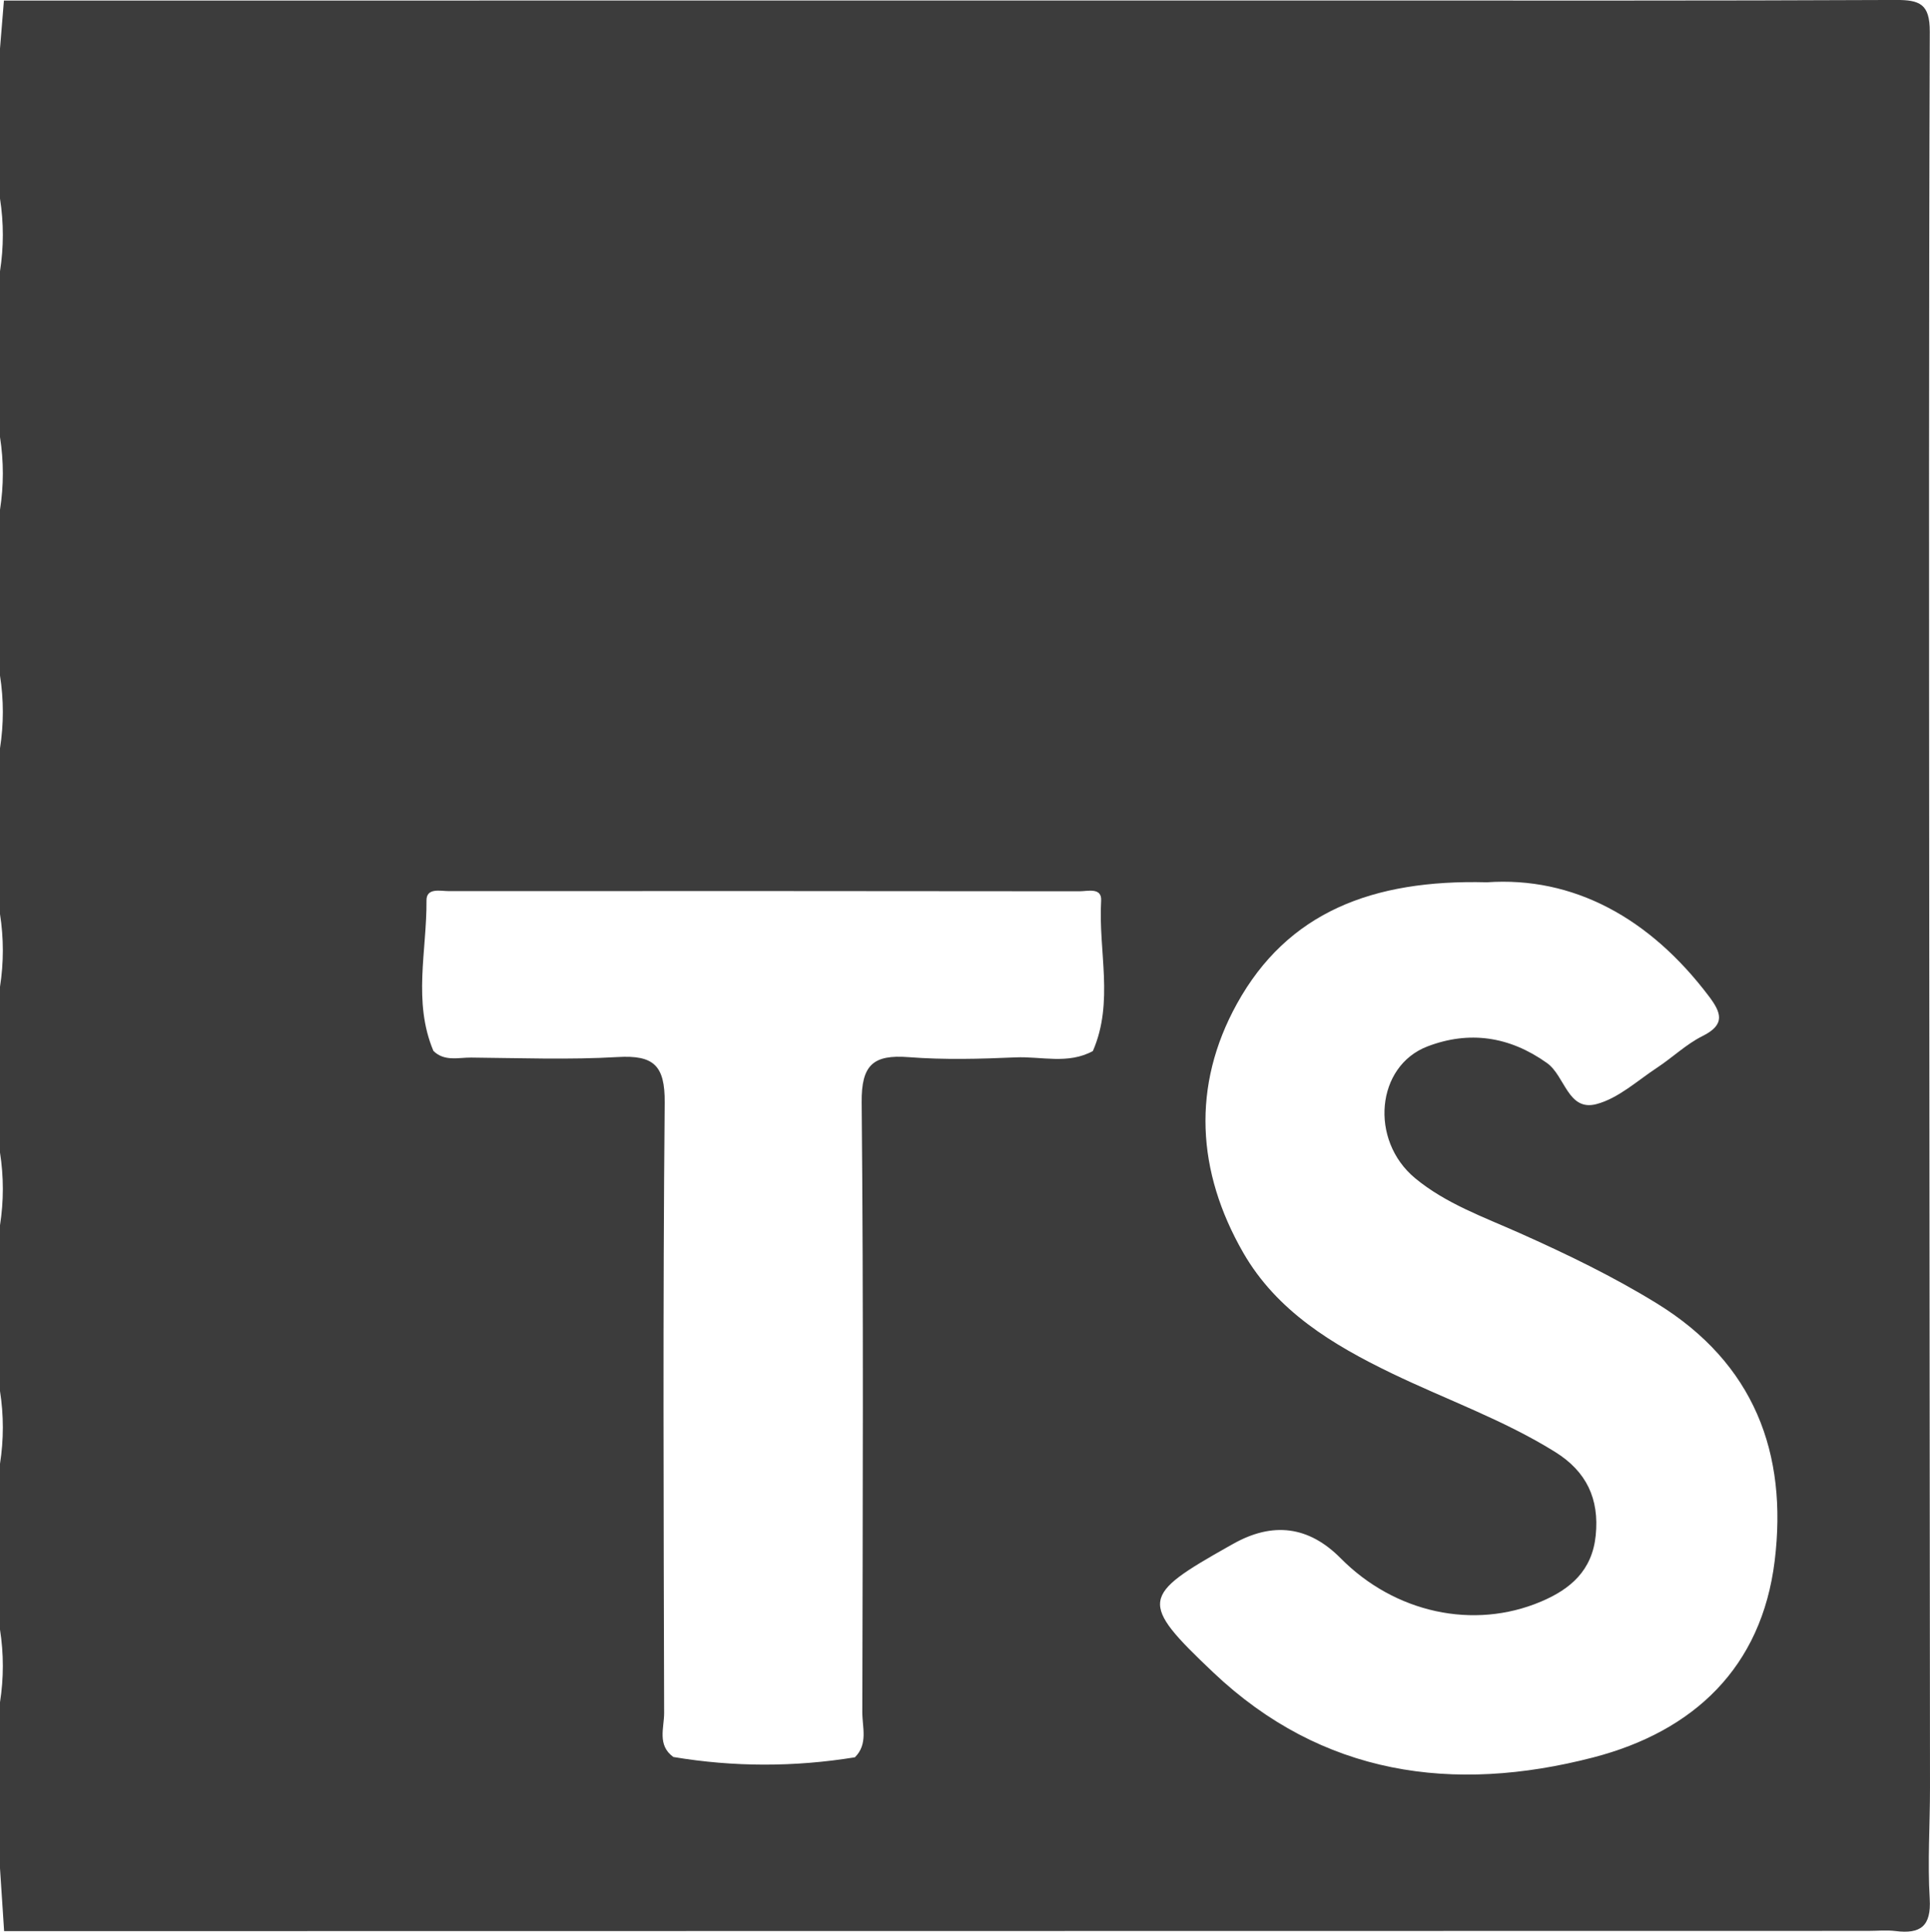
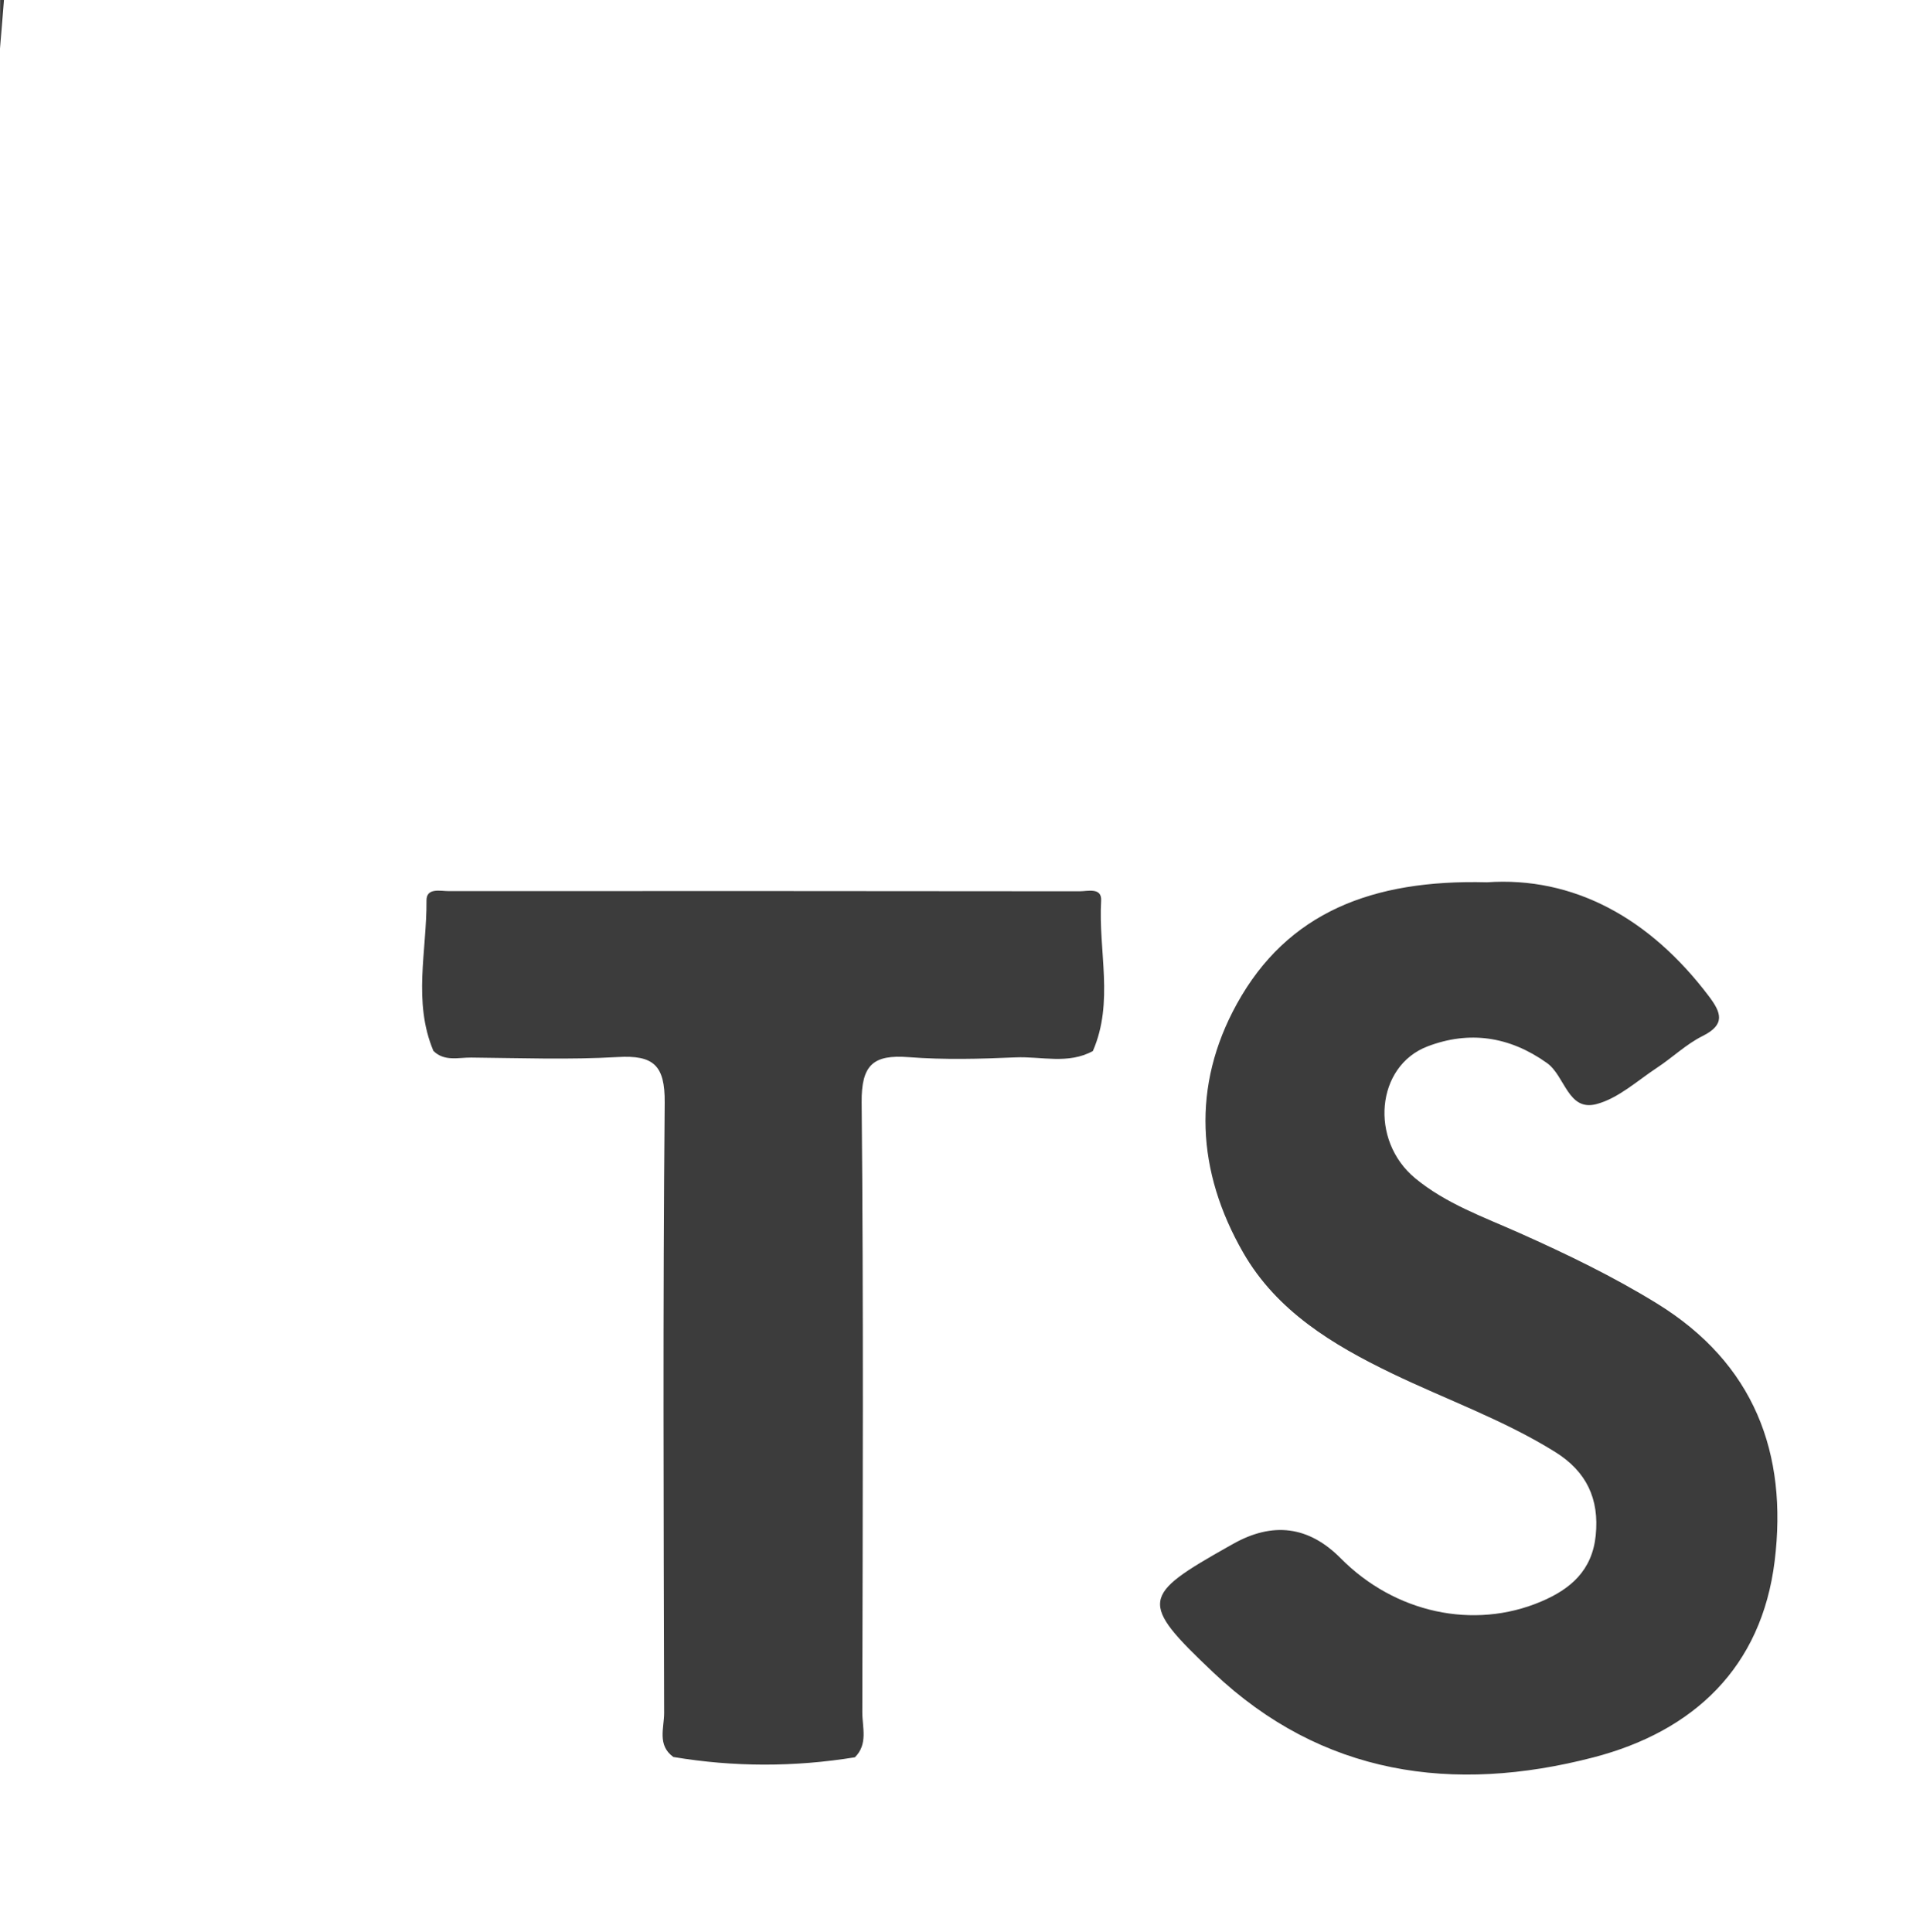
<svg xmlns="http://www.w3.org/2000/svg" id="Capa_1" viewBox="0 0 688.21 688.93">
  <defs>
    <style>
      .cls-1 {
        fill: #3c3c3c;
      }
    </style>
  </defs>
-   <path class="cls-1" d="M0,17.3C.47,11.6.94,5.9,1.4.2c157.89,0,315.78,0,473.68-.02,66.95,0,133.9.12,200.85-.19,8.61-.04,12.24,1.39,12.2,11.32-.37,102.95-.25,205.91-.2,308.86.06,105.79.21,211.58.28,317.37,0,13.22-.88,26.49-.1,39.66.58,9.8-3.28,12.6-12.15,11.5-3.26-.4-6.6-.06-9.91-.06-221.53.03-443.05.06-664.58.09-.49-7.48-.98-14.96-1.47-22.44,0-19.72,0-39.45,0-59.17,1.35-8.65,1.35-17.31,0-25.96v-59.1c1.35-8.65,1.35-17.31,0-25.96,0-19.7,0-39.4,0-59.1,1.35-8.65,1.35-17.31,0-25.96,0-19.7,0-39.4,0-59.1,1.35-8.65,1.35-17.31,0-25.96,0-19.7,0-39.4,0-59.1,1.35-8.65,1.35-17.31,0-25.96,0-19.7,0-39.4,0-59.1,1.35-8.65,1.35-17.31,0-25.96v-59.1c1.35-8.65,1.35-17.31,0-25.96,0-17.83,0-35.66,0-53.5ZM154.55,374.81c3.93,3.85,8.9,2.33,13.45,2.37,17.43.16,34.9.82,52.28-.19,12.74-.74,16.86,2.9,16.74,16.28-.67,72.55-.38,145.11-.2,217.67.01,5.27-2.55,11.47,3.29,15.68,21.57,3.62,43.15,3.61,64.73.11,4.76-4.71,2.63-10.71,2.64-16.1.15-72.48.46-144.96-.23-217.43-.13-13.47,4.16-17.15,16.78-16.17,12.63.98,25.41.63,38.09.08,9.19-.4,18.74,2.58,27.58-2.26,7.61-17.48,1.9-35.74,2.95-53.61.29-4.85-4.77-3.37-7.76-3.37-74.96-.08-149.92-.11-224.88-.06-2.99,0-7.96-1.3-7.93,3.34.14,17.91-4.93,36.1,2.47,53.66ZM530.1,314.66c-40.71-1.04-71.03,10.72-89.04,43.35-16.17,29.29-14.34,59.84,2.25,88.74,11.97,20.84,31.89,32.85,52.91,43.01,19.43,9.38,39.89,16.59,58.32,28.07,11.15,6.95,15.8,16.68,14.47,29.78-1.26,12.46-8.92,19.12-19.56,23.61-23.95,10.12-52.04,4.06-71.36-15.45q-17.07-17.24-38.52-5.07c-.41.23-.82.46-1.24.69-31.4,17.72-32.29,19.87-5.72,45.05,38.79,36.78,85.57,43.29,135.51,30.34,35.87-9.3,60.04-32.13,64.7-70.05,4.72-38.41-7.29-70.48-41.96-91.84-15.7-9.67-32.17-17.62-48.92-25.1-12.88-5.75-26.39-10.51-37.35-19.61-16.31-13.54-13.94-39.99,4.48-47,14.74-5.61,29.07-3.67,42.56,5.94,6.46,4.6,7.46,17.35,17.65,14.65,7.82-2.07,14.57-8.35,21.63-13,5.5-3.62,10.38-8.38,16.21-11.28,8.24-4.1,6.66-8.33,2.24-14.19-21.06-27.91-48.32-42.81-79.28-40.63Z" />
+   <path class="cls-1" d="M0,17.3C.47,11.6.94,5.9,1.4.2v-59.1c1.35-8.65,1.35-17.31,0-25.96,0-19.7,0-39.4,0-59.1,1.35-8.65,1.35-17.31,0-25.96,0-19.7,0-39.4,0-59.1,1.35-8.65,1.35-17.31,0-25.96,0-19.7,0-39.4,0-59.1,1.35-8.65,1.35-17.31,0-25.96,0-19.7,0-39.4,0-59.1,1.35-8.65,1.35-17.31,0-25.96v-59.1c1.35-8.65,1.35-17.31,0-25.96,0-17.83,0-35.66,0-53.5ZM154.55,374.81c3.93,3.85,8.9,2.33,13.45,2.37,17.43.16,34.9.82,52.28-.19,12.74-.74,16.86,2.9,16.74,16.28-.67,72.55-.38,145.11-.2,217.67.01,5.27-2.55,11.47,3.29,15.68,21.57,3.62,43.15,3.61,64.73.11,4.76-4.71,2.63-10.71,2.64-16.1.15-72.48.46-144.96-.23-217.43-.13-13.47,4.16-17.15,16.78-16.17,12.63.98,25.41.63,38.09.08,9.19-.4,18.74,2.58,27.58-2.26,7.61-17.48,1.9-35.74,2.95-53.61.29-4.85-4.77-3.37-7.76-3.37-74.96-.08-149.92-.11-224.88-.06-2.99,0-7.96-1.3-7.93,3.34.14,17.91-4.93,36.1,2.47,53.66ZM530.1,314.66c-40.71-1.04-71.03,10.72-89.04,43.35-16.17,29.29-14.34,59.84,2.25,88.74,11.97,20.84,31.89,32.85,52.91,43.01,19.43,9.38,39.89,16.59,58.32,28.07,11.15,6.95,15.8,16.68,14.47,29.78-1.26,12.46-8.92,19.12-19.56,23.61-23.95,10.12-52.04,4.06-71.36-15.45q-17.07-17.24-38.52-5.07c-.41.23-.82.46-1.24.69-31.4,17.72-32.29,19.87-5.72,45.05,38.79,36.78,85.57,43.29,135.51,30.34,35.87-9.3,60.04-32.13,64.7-70.05,4.72-38.41-7.29-70.48-41.96-91.84-15.7-9.67-32.17-17.62-48.92-25.1-12.88-5.75-26.39-10.51-37.35-19.61-16.31-13.54-13.94-39.99,4.48-47,14.74-5.61,29.07-3.67,42.56,5.94,6.46,4.6,7.46,17.35,17.65,14.65,7.82-2.07,14.57-8.35,21.63-13,5.5-3.62,10.38-8.38,16.21-11.28,8.24-4.1,6.66-8.33,2.24-14.19-21.06-27.91-48.32-42.81-79.28-40.63Z" />
</svg>